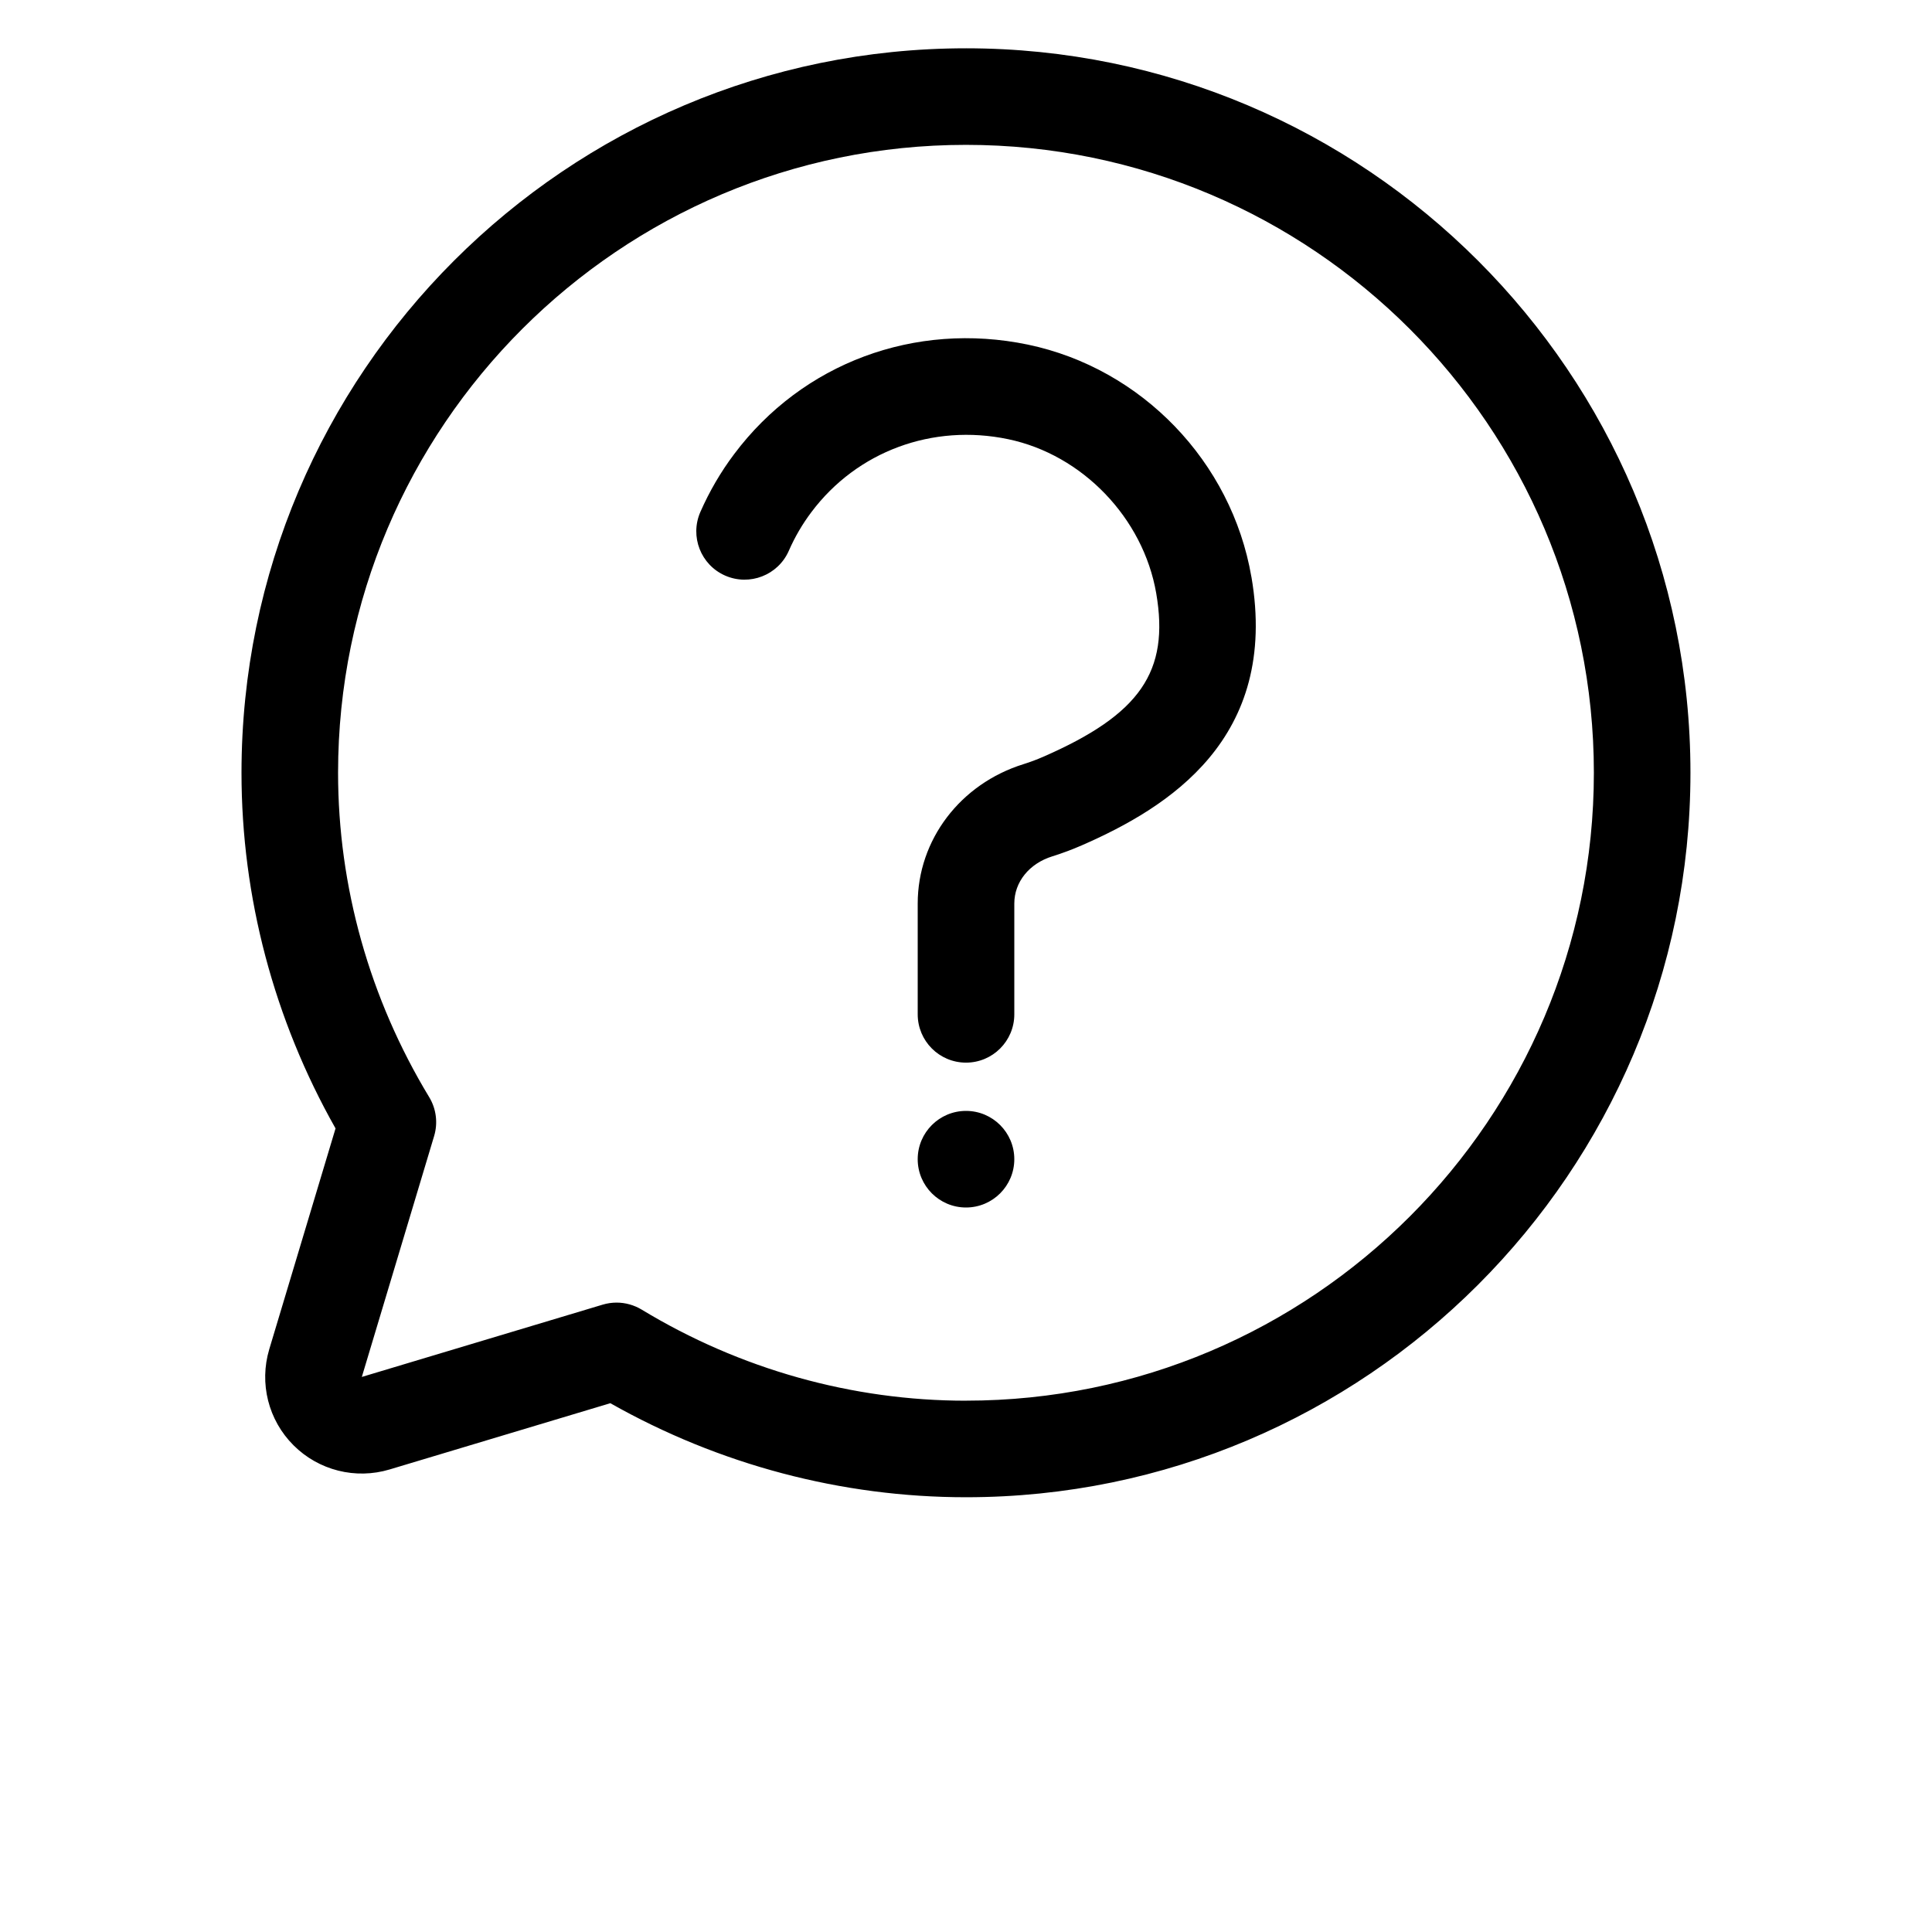
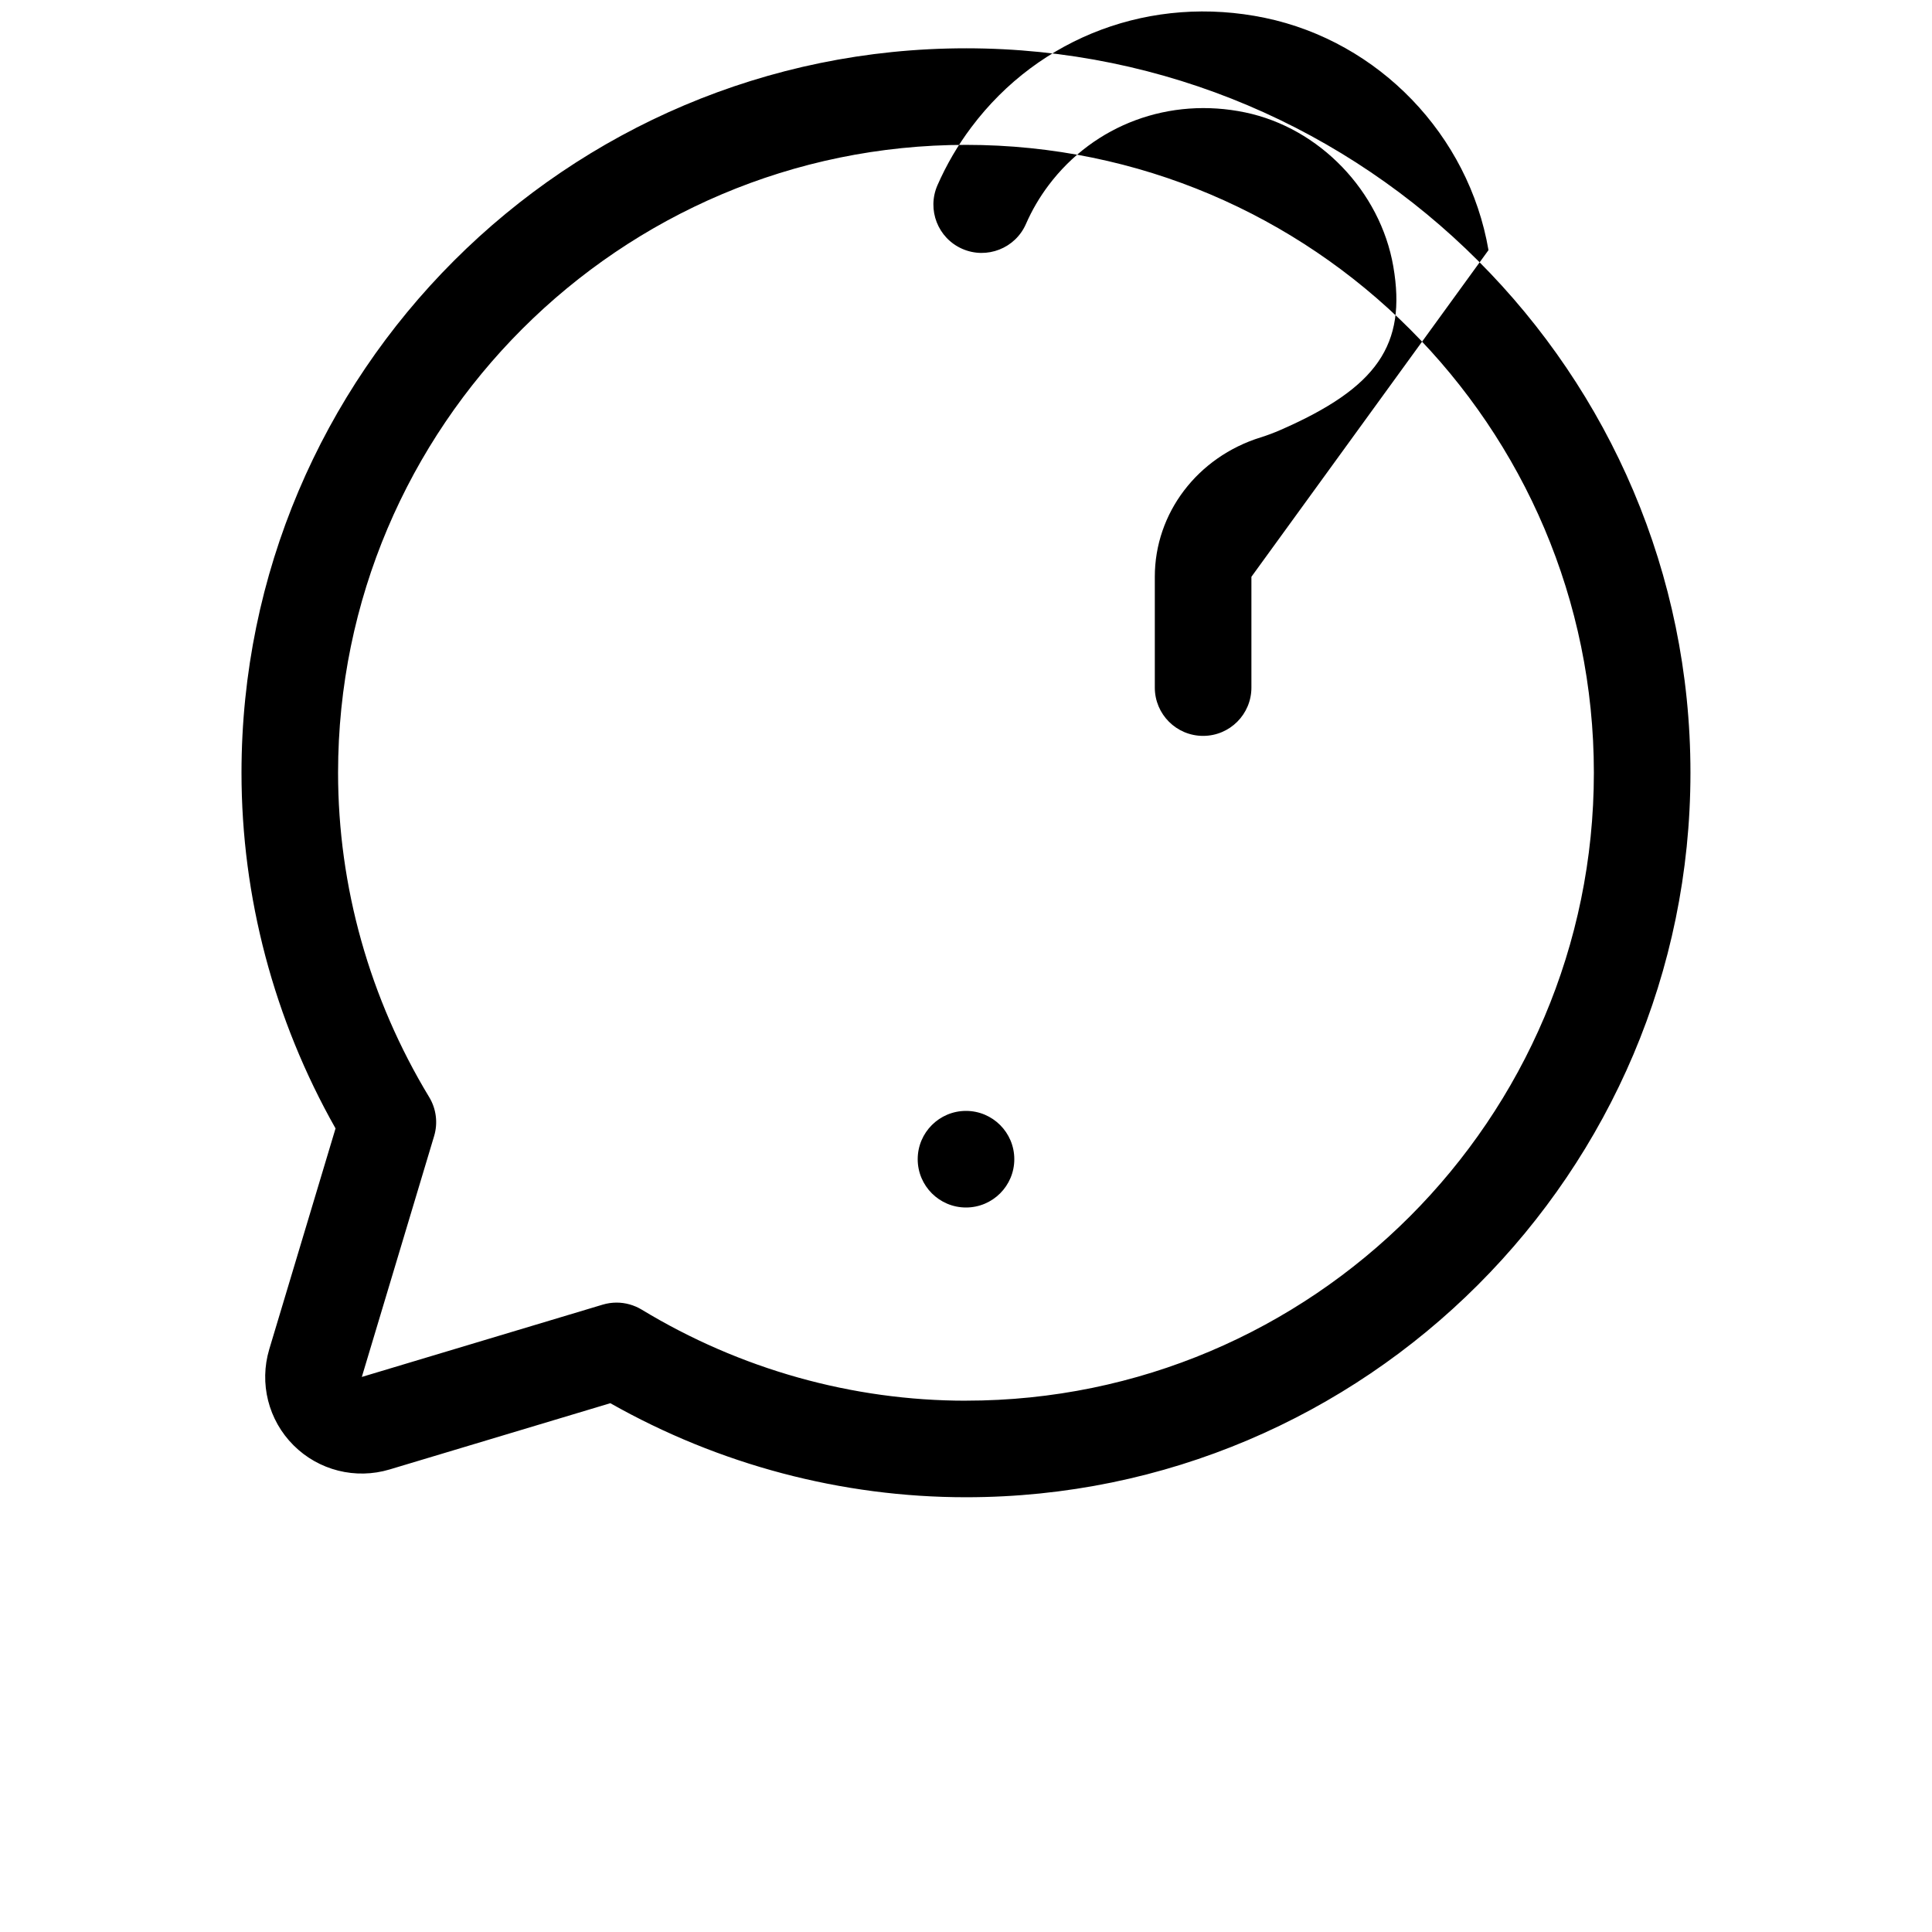
<svg xmlns="http://www.w3.org/2000/svg" width="700pt" height="700pt" version="1.1" viewBox="0 0 700 700">
-   <path d="m350 17.5c-144.74 0-262.5 117.76-262.5 262.5 0 45.027 11.762 89.406 34.074 128.85l-24.012 79.992c-3.691 12.355-0.352 25.691 8.785 34.809 9.117 9.117 22.488 12.461 34.809 8.766l79.977-24.012c39.445 22.312 83.824 34.074 128.85 34.074 144.74 0 262.5-117.76 262.5-262.5 0-144.74-117.74-262.48-262.48-262.48zm0 490c-41.246 0-81.883-11.41-117.51-33.004-2.766-1.664-5.914-2.539-9.082-2.539-1.699 0-3.379 0.246-5.023 0.734l-87.289 26.199 26.199-87.289c1.418-4.742 0.77-9.871-1.801-14.105-21.578-35.629-33.004-76.266-33.004-117.51 0-125.44 102.06-227.5 227.5-227.5 125.44 0 227.5 102.06 227.5 227.5s-102.06 227.5-227.5 227.5zm103.41-298.52c10.098 58.711-30.203 83.633-61.406 97.281-3.5 1.523-7.07 2.871-10.727 4.008-8.383 2.609-13.773 9.309-13.773 17.098v40.145c0 9.66-7.824 17.5-17.5 17.5s-17.5-7.84-17.5-17.5v-40.145c0-23.066 15.418-43.363 38.344-50.504 2.434-0.754 4.828-1.664 7.156-2.676 35.086-15.328 45.797-30.836 40.914-59.254-4.707-27.246-26.758-50.207-53.656-55.809-27.371-5.723-54.738 4.391-71.262 26.406-3.273 4.34-6.019 9.047-8.191 14.016-3.867 8.836-14.191 12.879-23.047 9.012-8.855-3.867-12.879-14.191-9.012-23.047 3.273-7.453 7.387-14.523 12.266-21 24.727-32.988 65.504-48.141 106.38-39.656 41.266 8.609 73.832 42.422 81.008 84.156zm-120.91 211.02c0-9.66 7.84-17.5 17.5-17.5s17.5 7.84 17.5 17.5-7.84 17.5-17.5 17.5-17.5-7.84-17.5-17.5z" />
+   <path d="m350 17.5c-144.74 0-262.5 117.76-262.5 262.5 0 45.027 11.762 89.406 34.074 128.85l-24.012 79.992c-3.691 12.355-0.352 25.691 8.785 34.809 9.117 9.117 22.488 12.461 34.809 8.766l79.977-24.012c39.445 22.312 83.824 34.074 128.85 34.074 144.74 0 262.5-117.76 262.5-262.5 0-144.74-117.74-262.48-262.48-262.48zm0 490c-41.246 0-81.883-11.41-117.51-33.004-2.766-1.664-5.914-2.539-9.082-2.539-1.699 0-3.379 0.246-5.023 0.734l-87.289 26.199 26.199-87.289c1.418-4.742 0.77-9.871-1.801-14.105-21.578-35.629-33.004-76.266-33.004-117.51 0-125.44 102.06-227.5 227.5-227.5 125.44 0 227.5 102.06 227.5 227.5s-102.06 227.5-227.5 227.5zm103.41-298.52v40.145c0 9.66-7.824 17.5-17.5 17.5s-17.5-7.84-17.5-17.5v-40.145c0-23.066 15.418-43.363 38.344-50.504 2.434-0.754 4.828-1.664 7.156-2.676 35.086-15.328 45.797-30.836 40.914-59.254-4.707-27.246-26.758-50.207-53.656-55.809-27.371-5.723-54.738 4.391-71.262 26.406-3.273 4.34-6.019 9.047-8.191 14.016-3.867 8.836-14.191 12.879-23.047 9.012-8.855-3.867-12.879-14.191-9.012-23.047 3.273-7.453 7.387-14.523 12.266-21 24.727-32.988 65.504-48.141 106.38-39.656 41.266 8.609 73.832 42.422 81.008 84.156zm-120.91 211.02c0-9.66 7.84-17.5 17.5-17.5s17.5 7.84 17.5 17.5-7.84 17.5-17.5 17.5-17.5-7.84-17.5-17.5z" />
</svg>